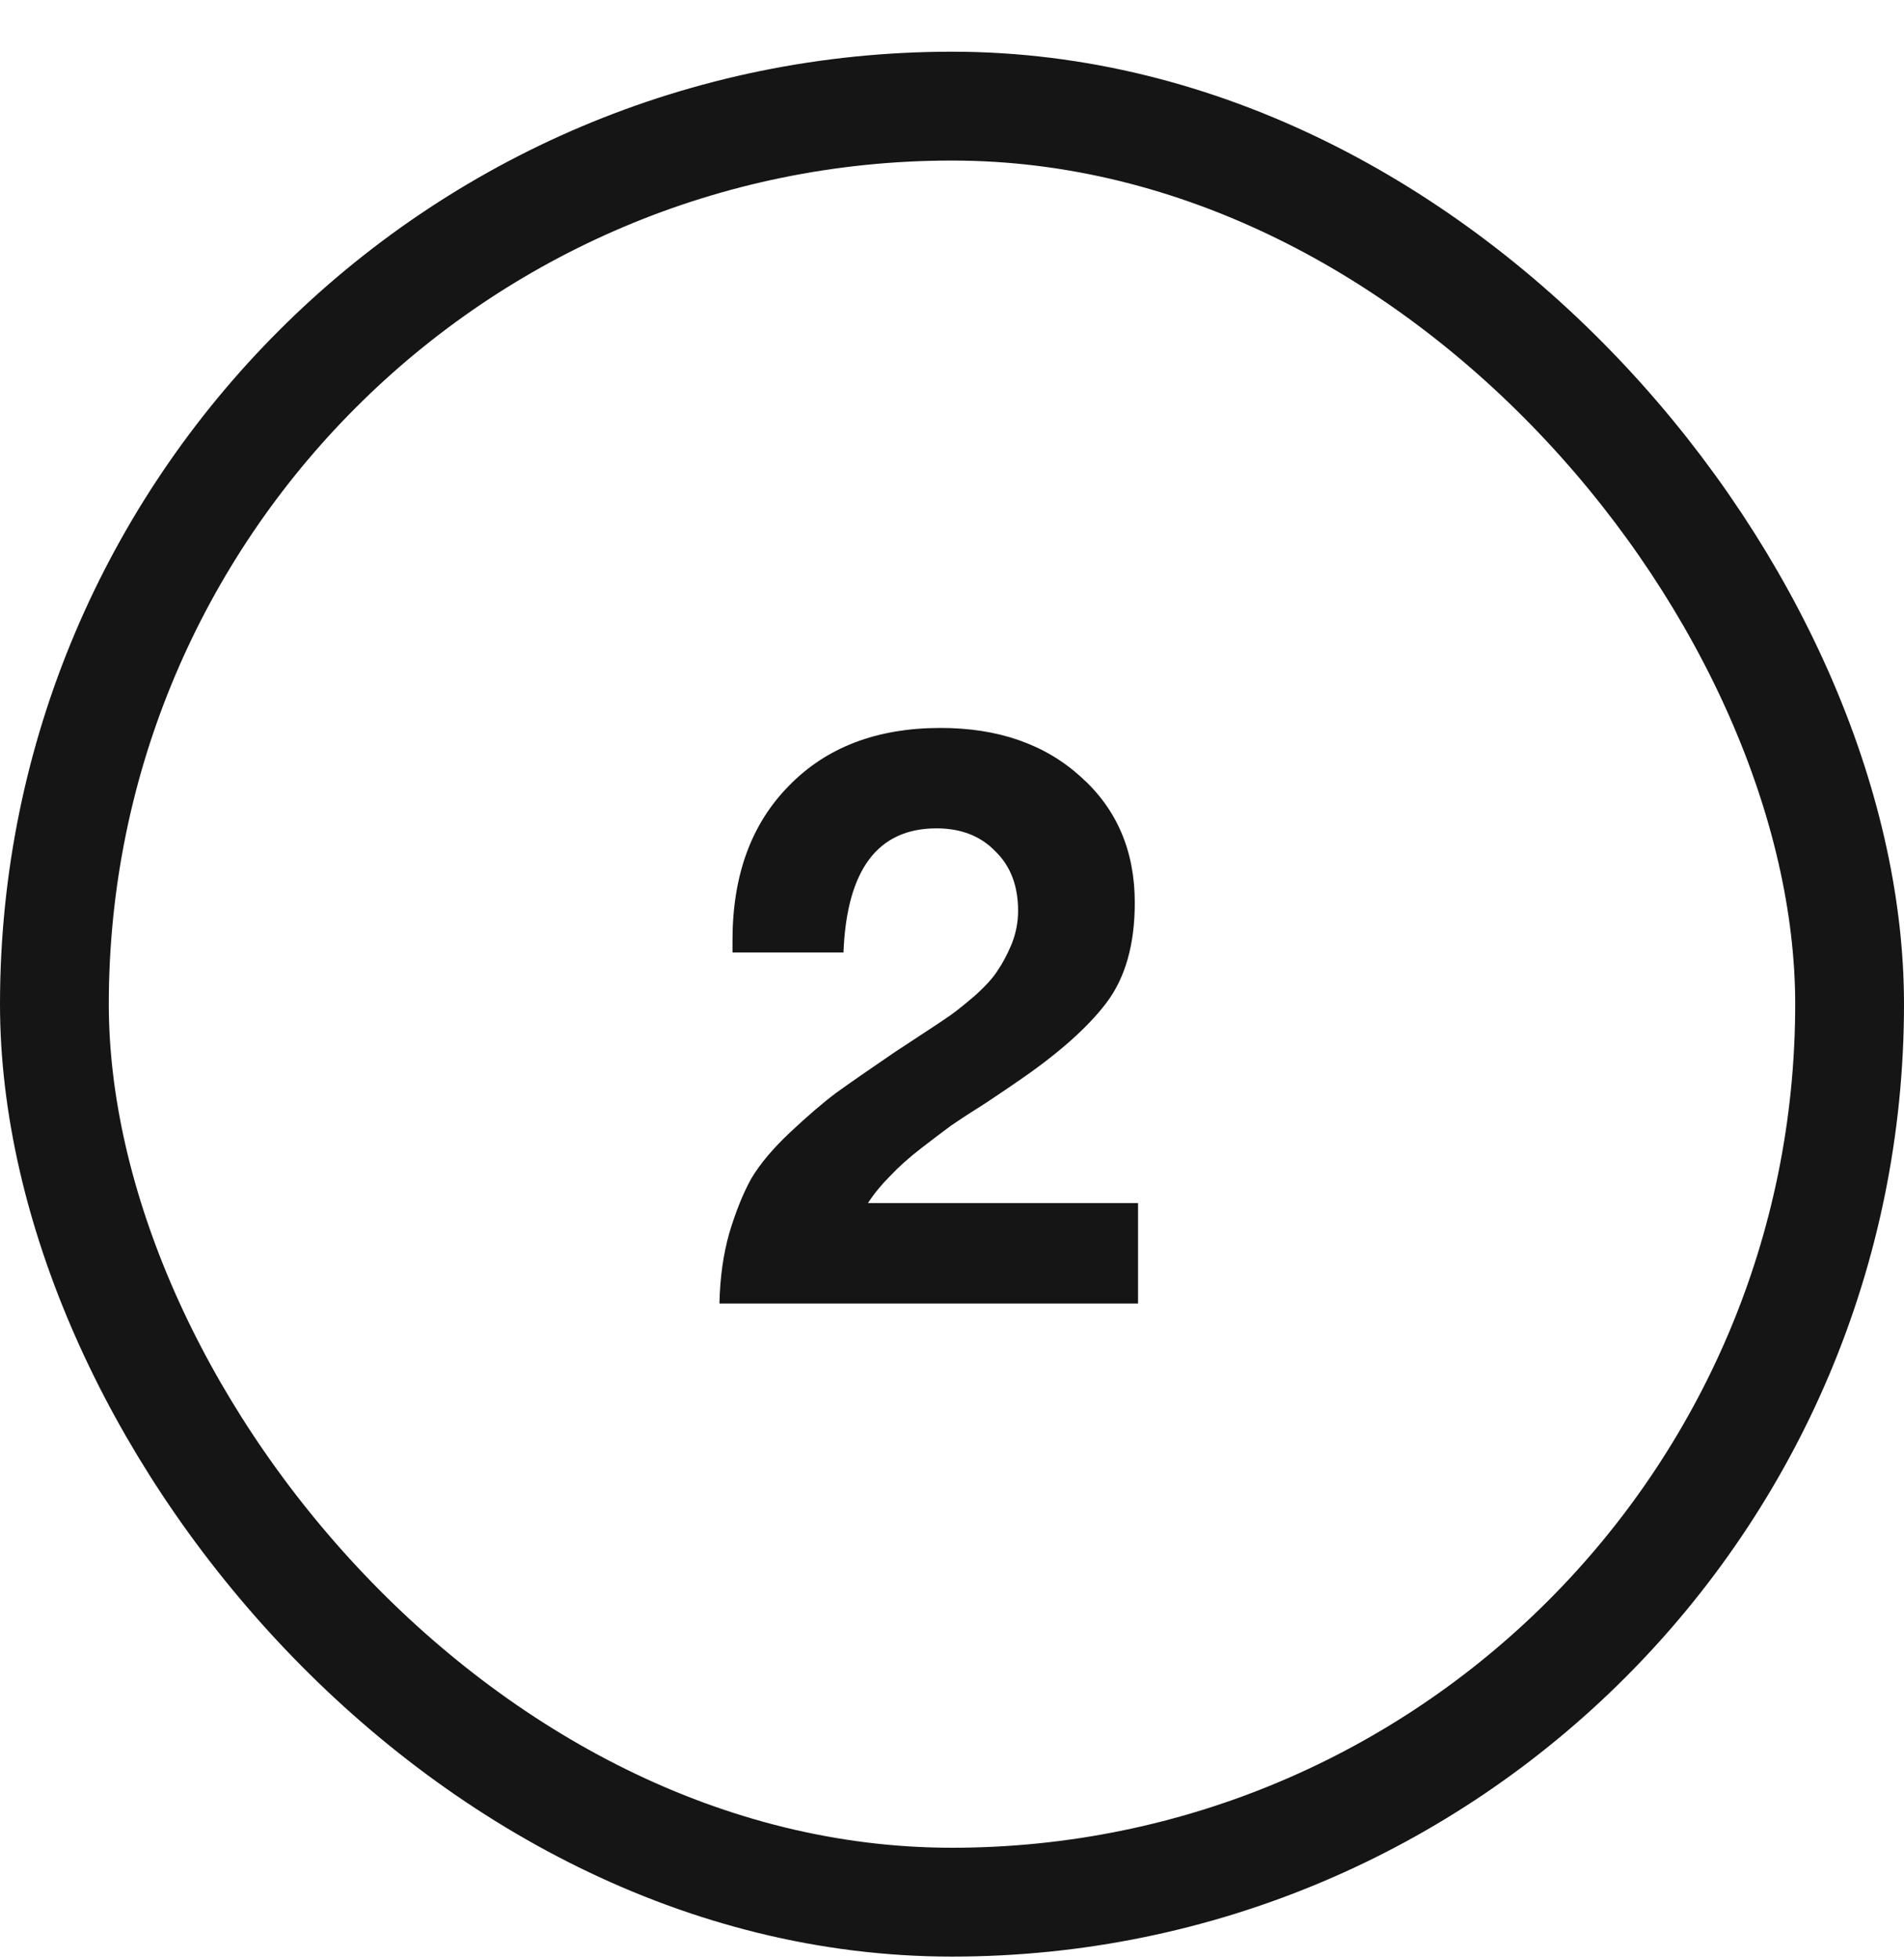
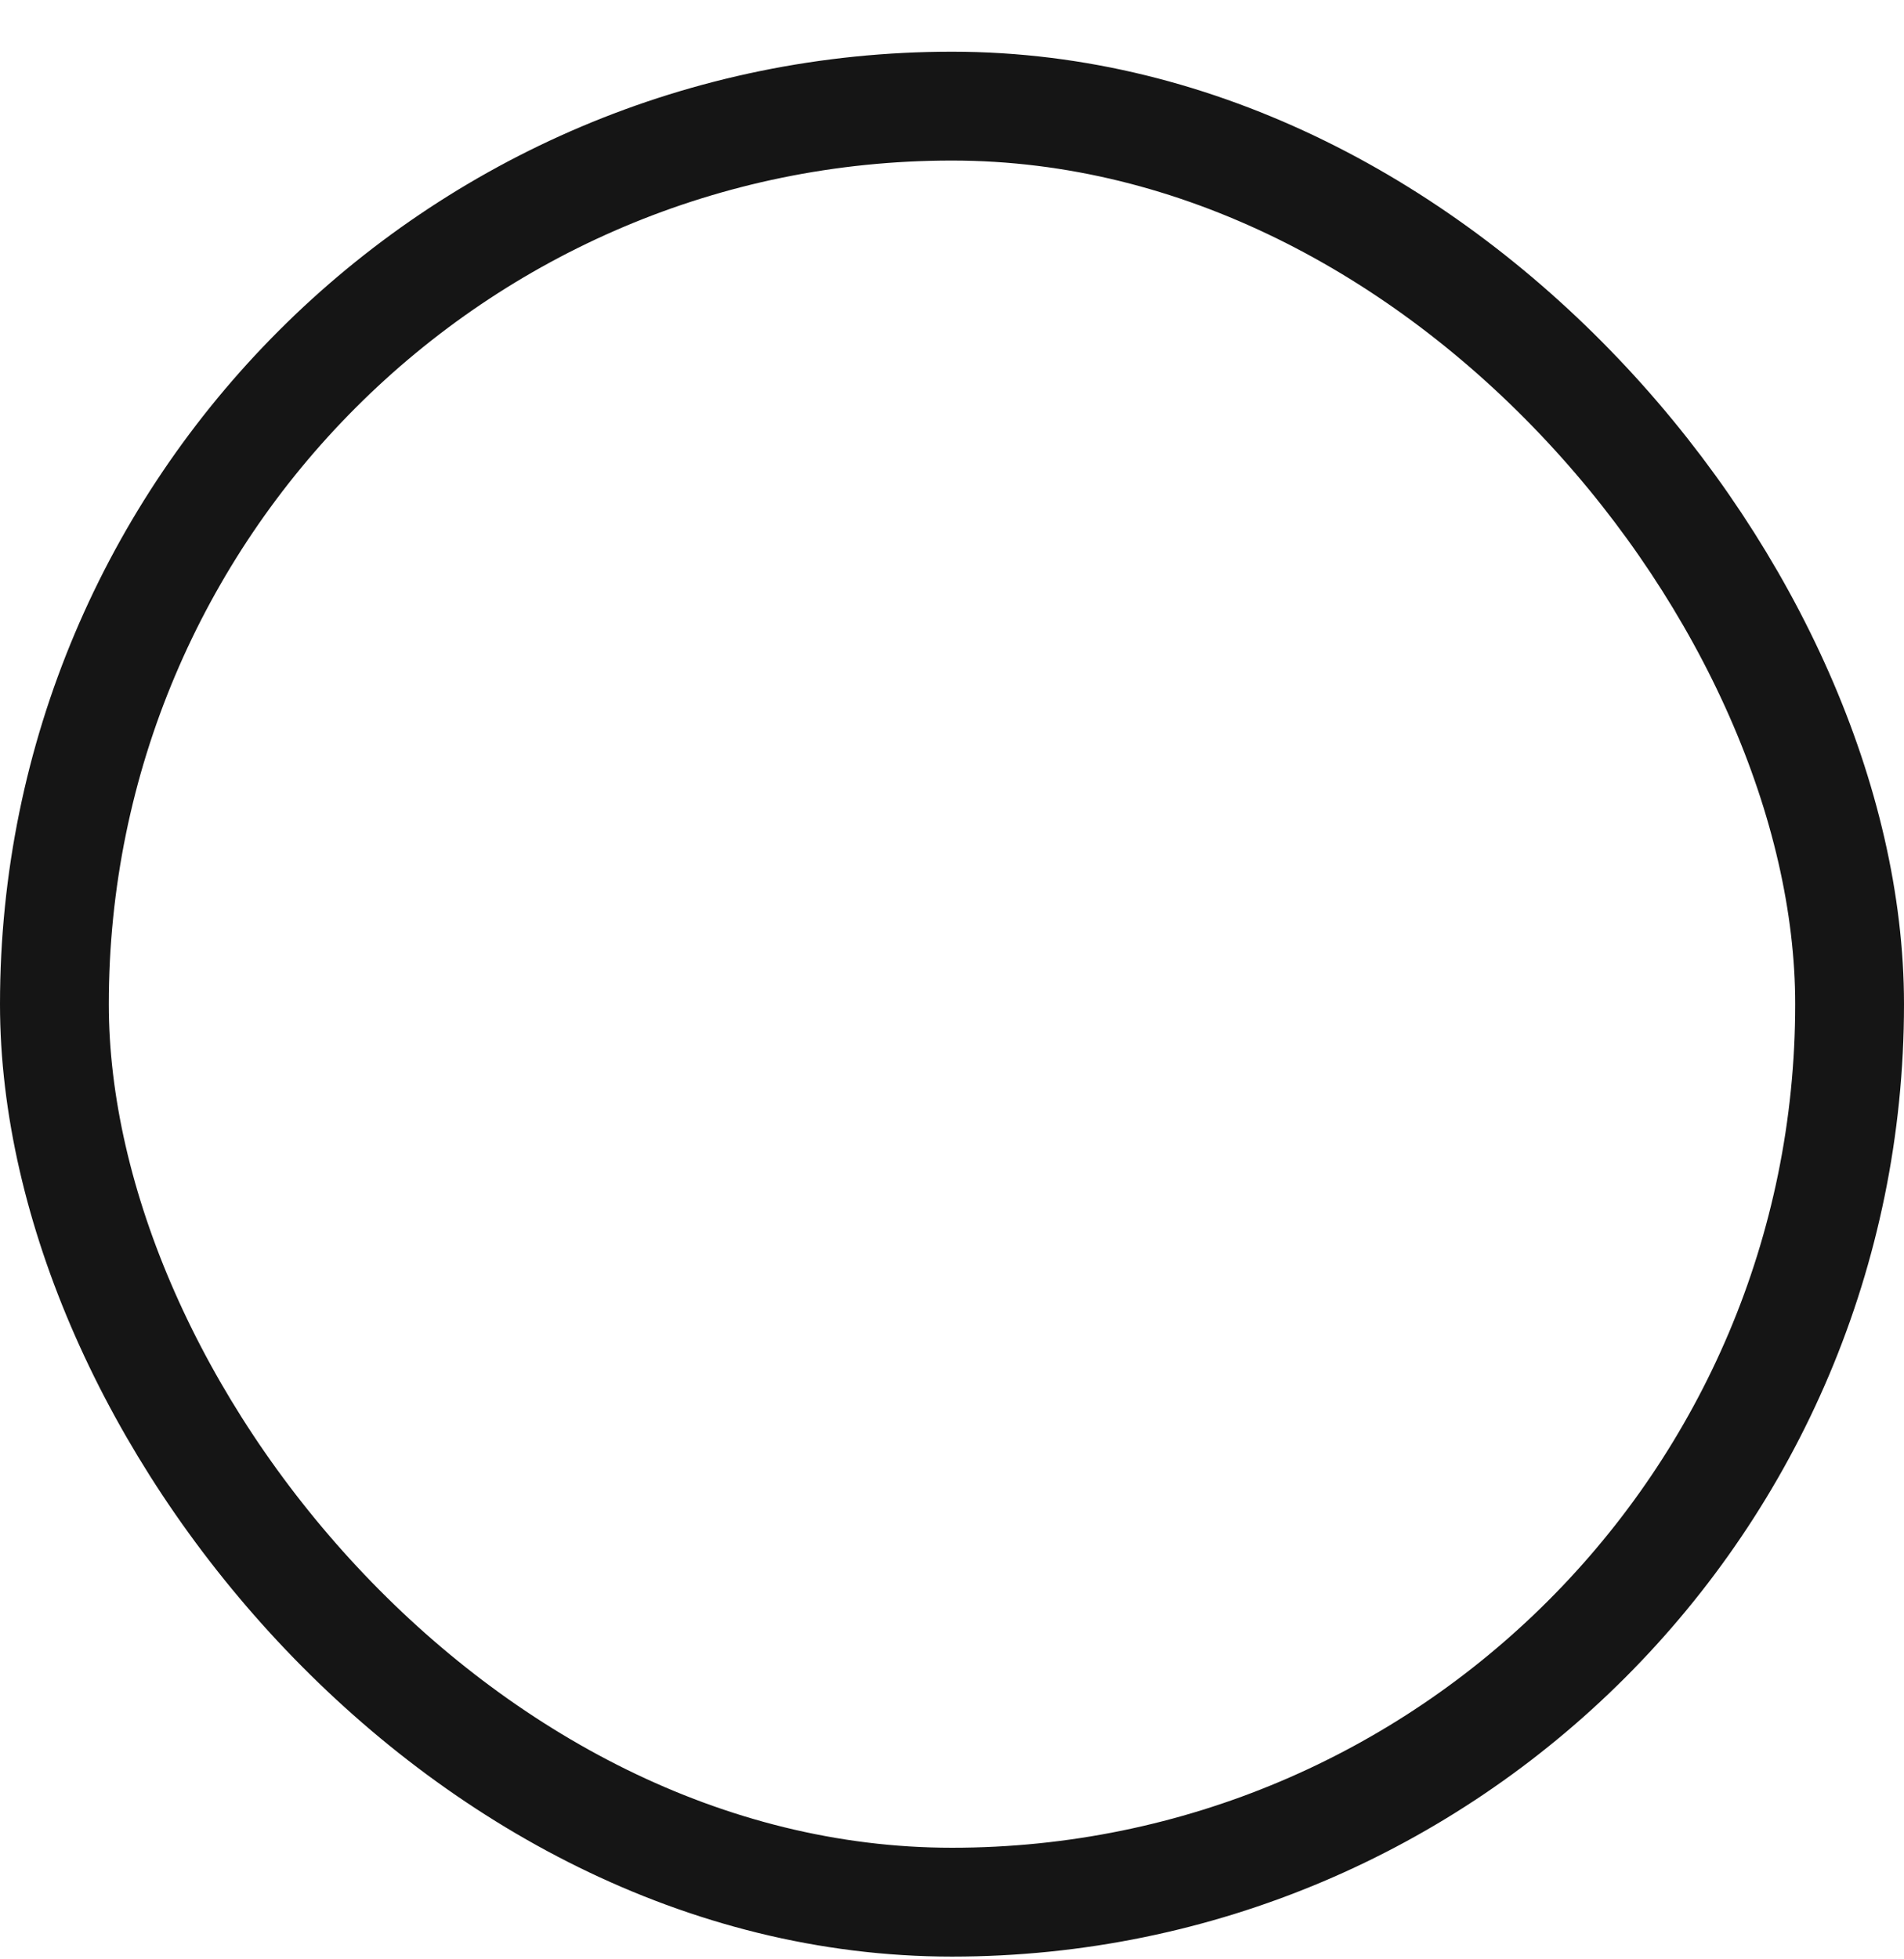
<svg xmlns="http://www.w3.org/2000/svg" width="35" height="36" viewBox="0 0 35 36" fill="none">
  <rect x="1" y="1.95" width="33" height="33" rx="16.5" stroke="#151515" stroke-width="2" />
-   <path d="M20.92 22.105V23.95H13.225C13.235 23.48 13.295 23.05 13.405 22.66C13.525 22.26 13.66 21.925 13.81 21.655C13.97 21.385 14.21 21.1 14.53 20.8C14.85 20.5 15.13 20.26 15.37 20.08C15.62 19.9 15.98 19.65 16.45 19.33C16.51 19.29 16.67 19.185 16.93 19.015C17.19 18.845 17.37 18.725 17.47 18.655C17.57 18.585 17.72 18.465 17.92 18.295C18.12 18.115 18.26 17.96 18.34 17.83C18.43 17.7 18.515 17.54 18.595 17.35C18.675 17.15 18.715 16.945 18.715 16.735C18.715 16.275 18.575 15.91 18.295 15.64C18.025 15.36 17.665 15.22 17.215 15.22C16.135 15.22 15.565 15.98 15.505 17.5H13.465V17.275C13.465 16.085 13.81 15.14 14.5 14.44C15.19 13.73 16.12 13.375 17.29 13.375C18.35 13.375 19.21 13.675 19.87 14.275C20.53 14.865 20.86 15.635 20.86 16.585C20.86 17.355 20.685 17.97 20.335 18.43C19.985 18.89 19.435 19.375 18.685 19.885C18.585 19.955 18.4 20.08 18.13 20.26C17.86 20.43 17.645 20.57 17.485 20.68C17.335 20.79 17.15 20.93 16.93 21.1C16.71 21.27 16.52 21.44 16.36 21.61C16.2 21.77 16.065 21.935 15.955 22.105H20.92Z" fill="#151515" />
</svg>